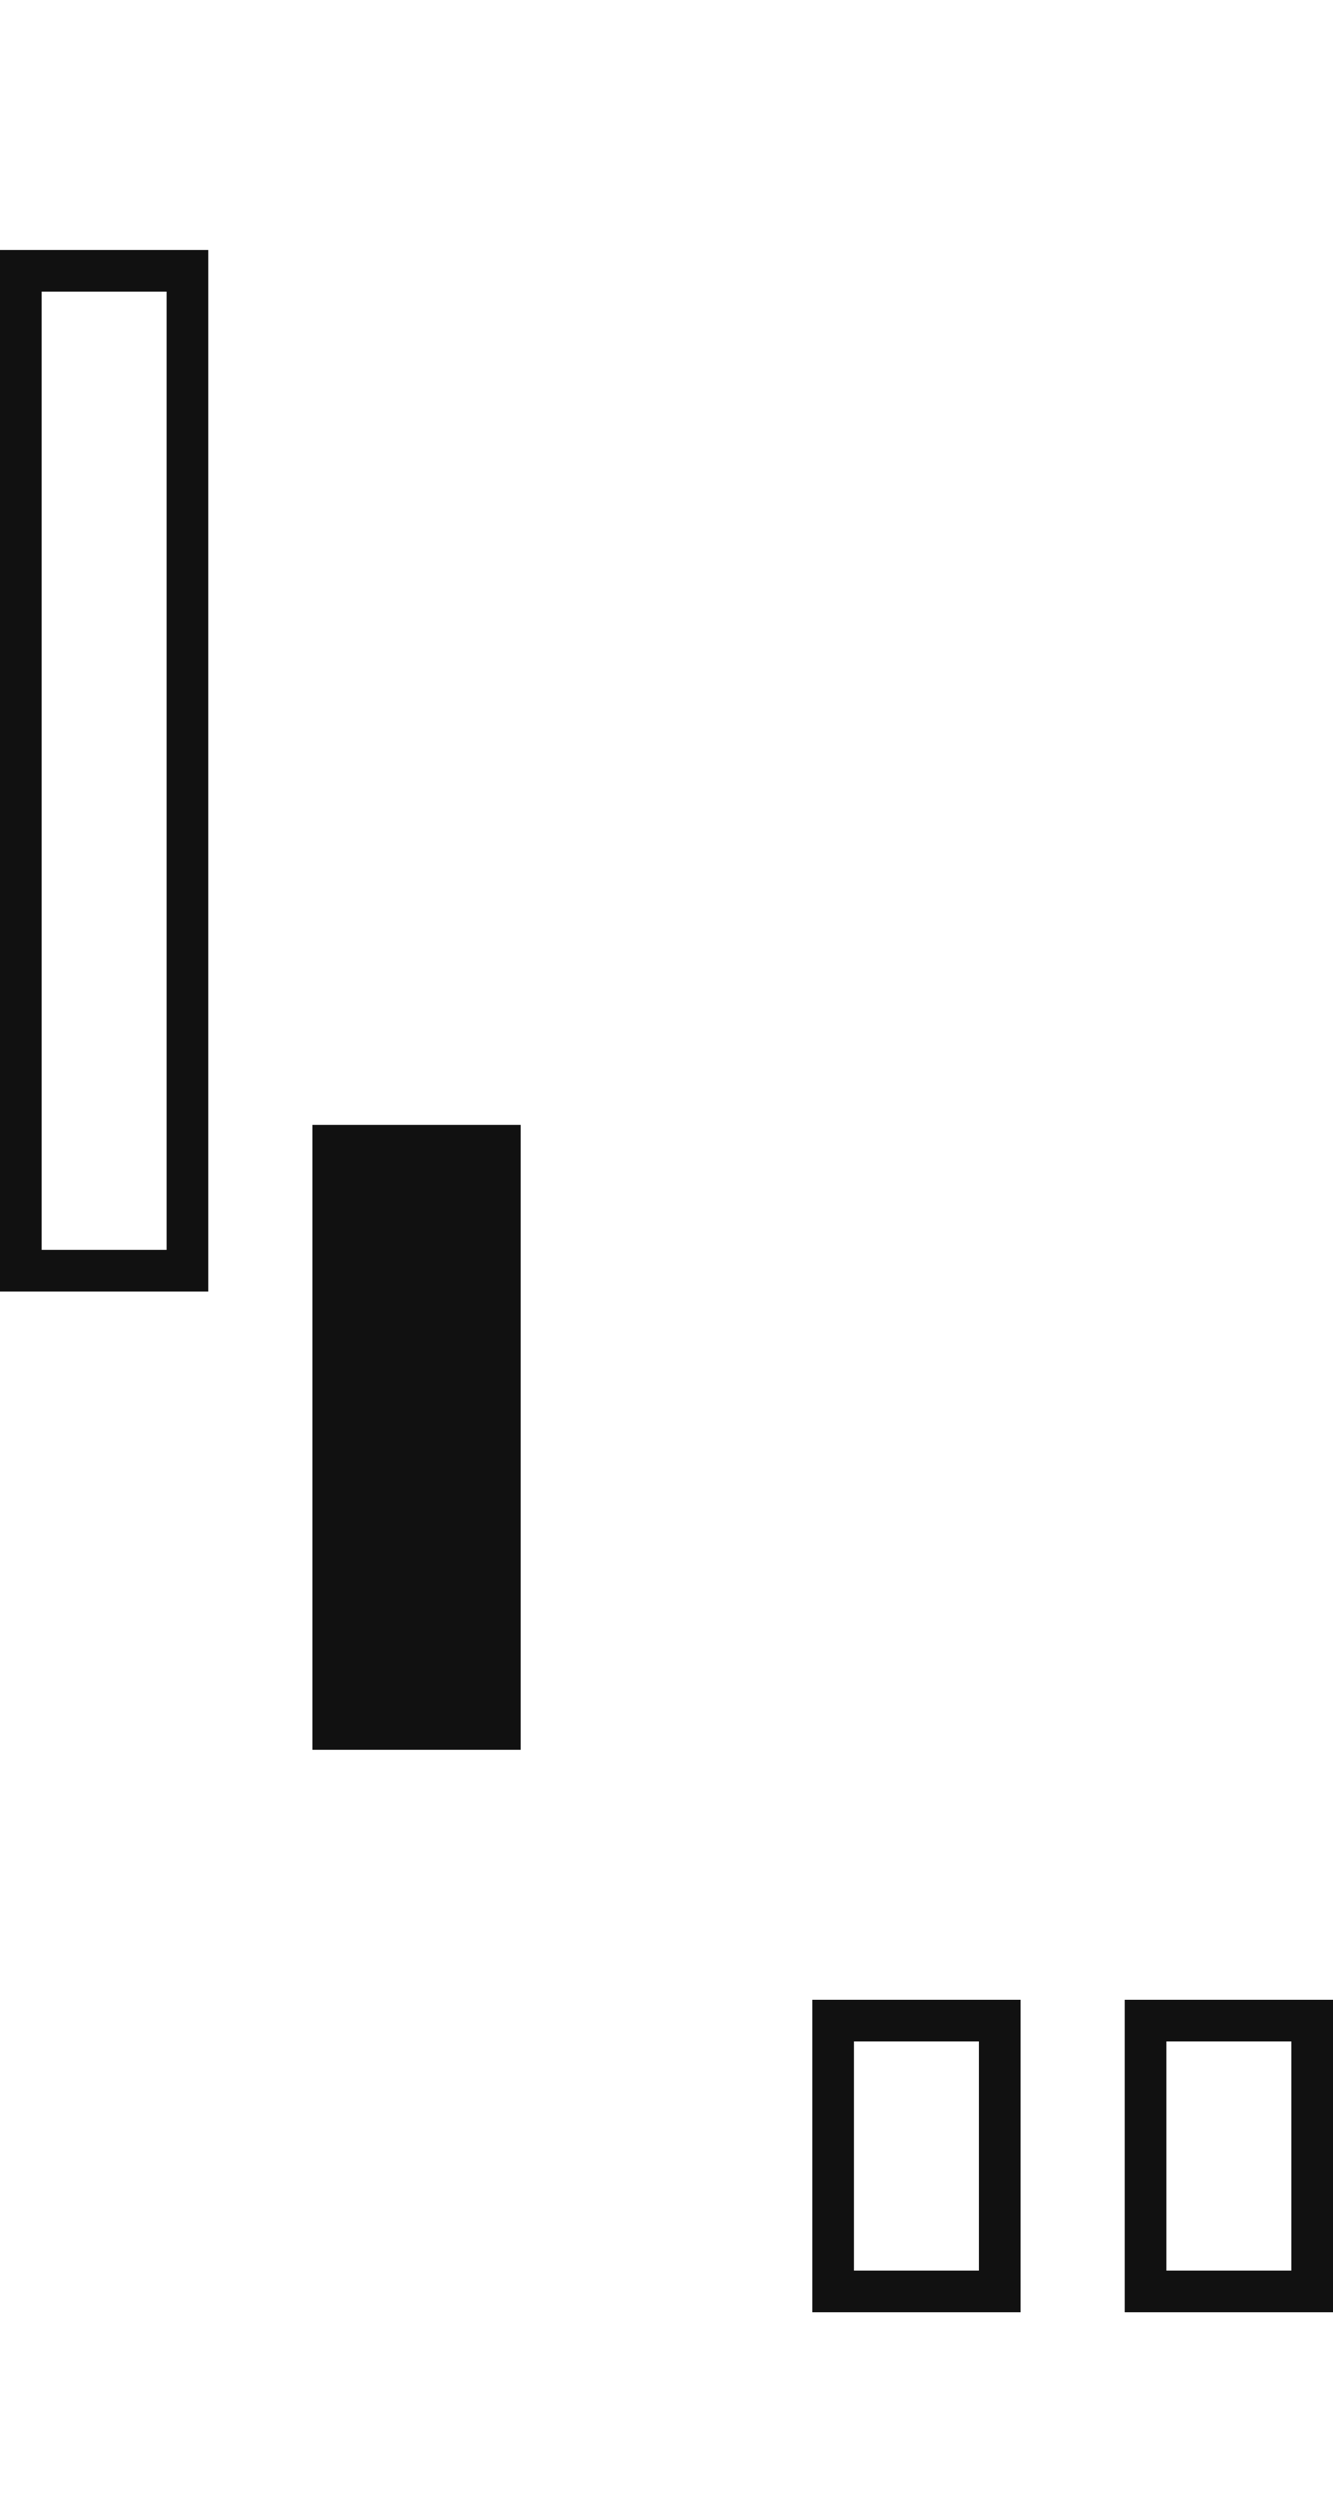
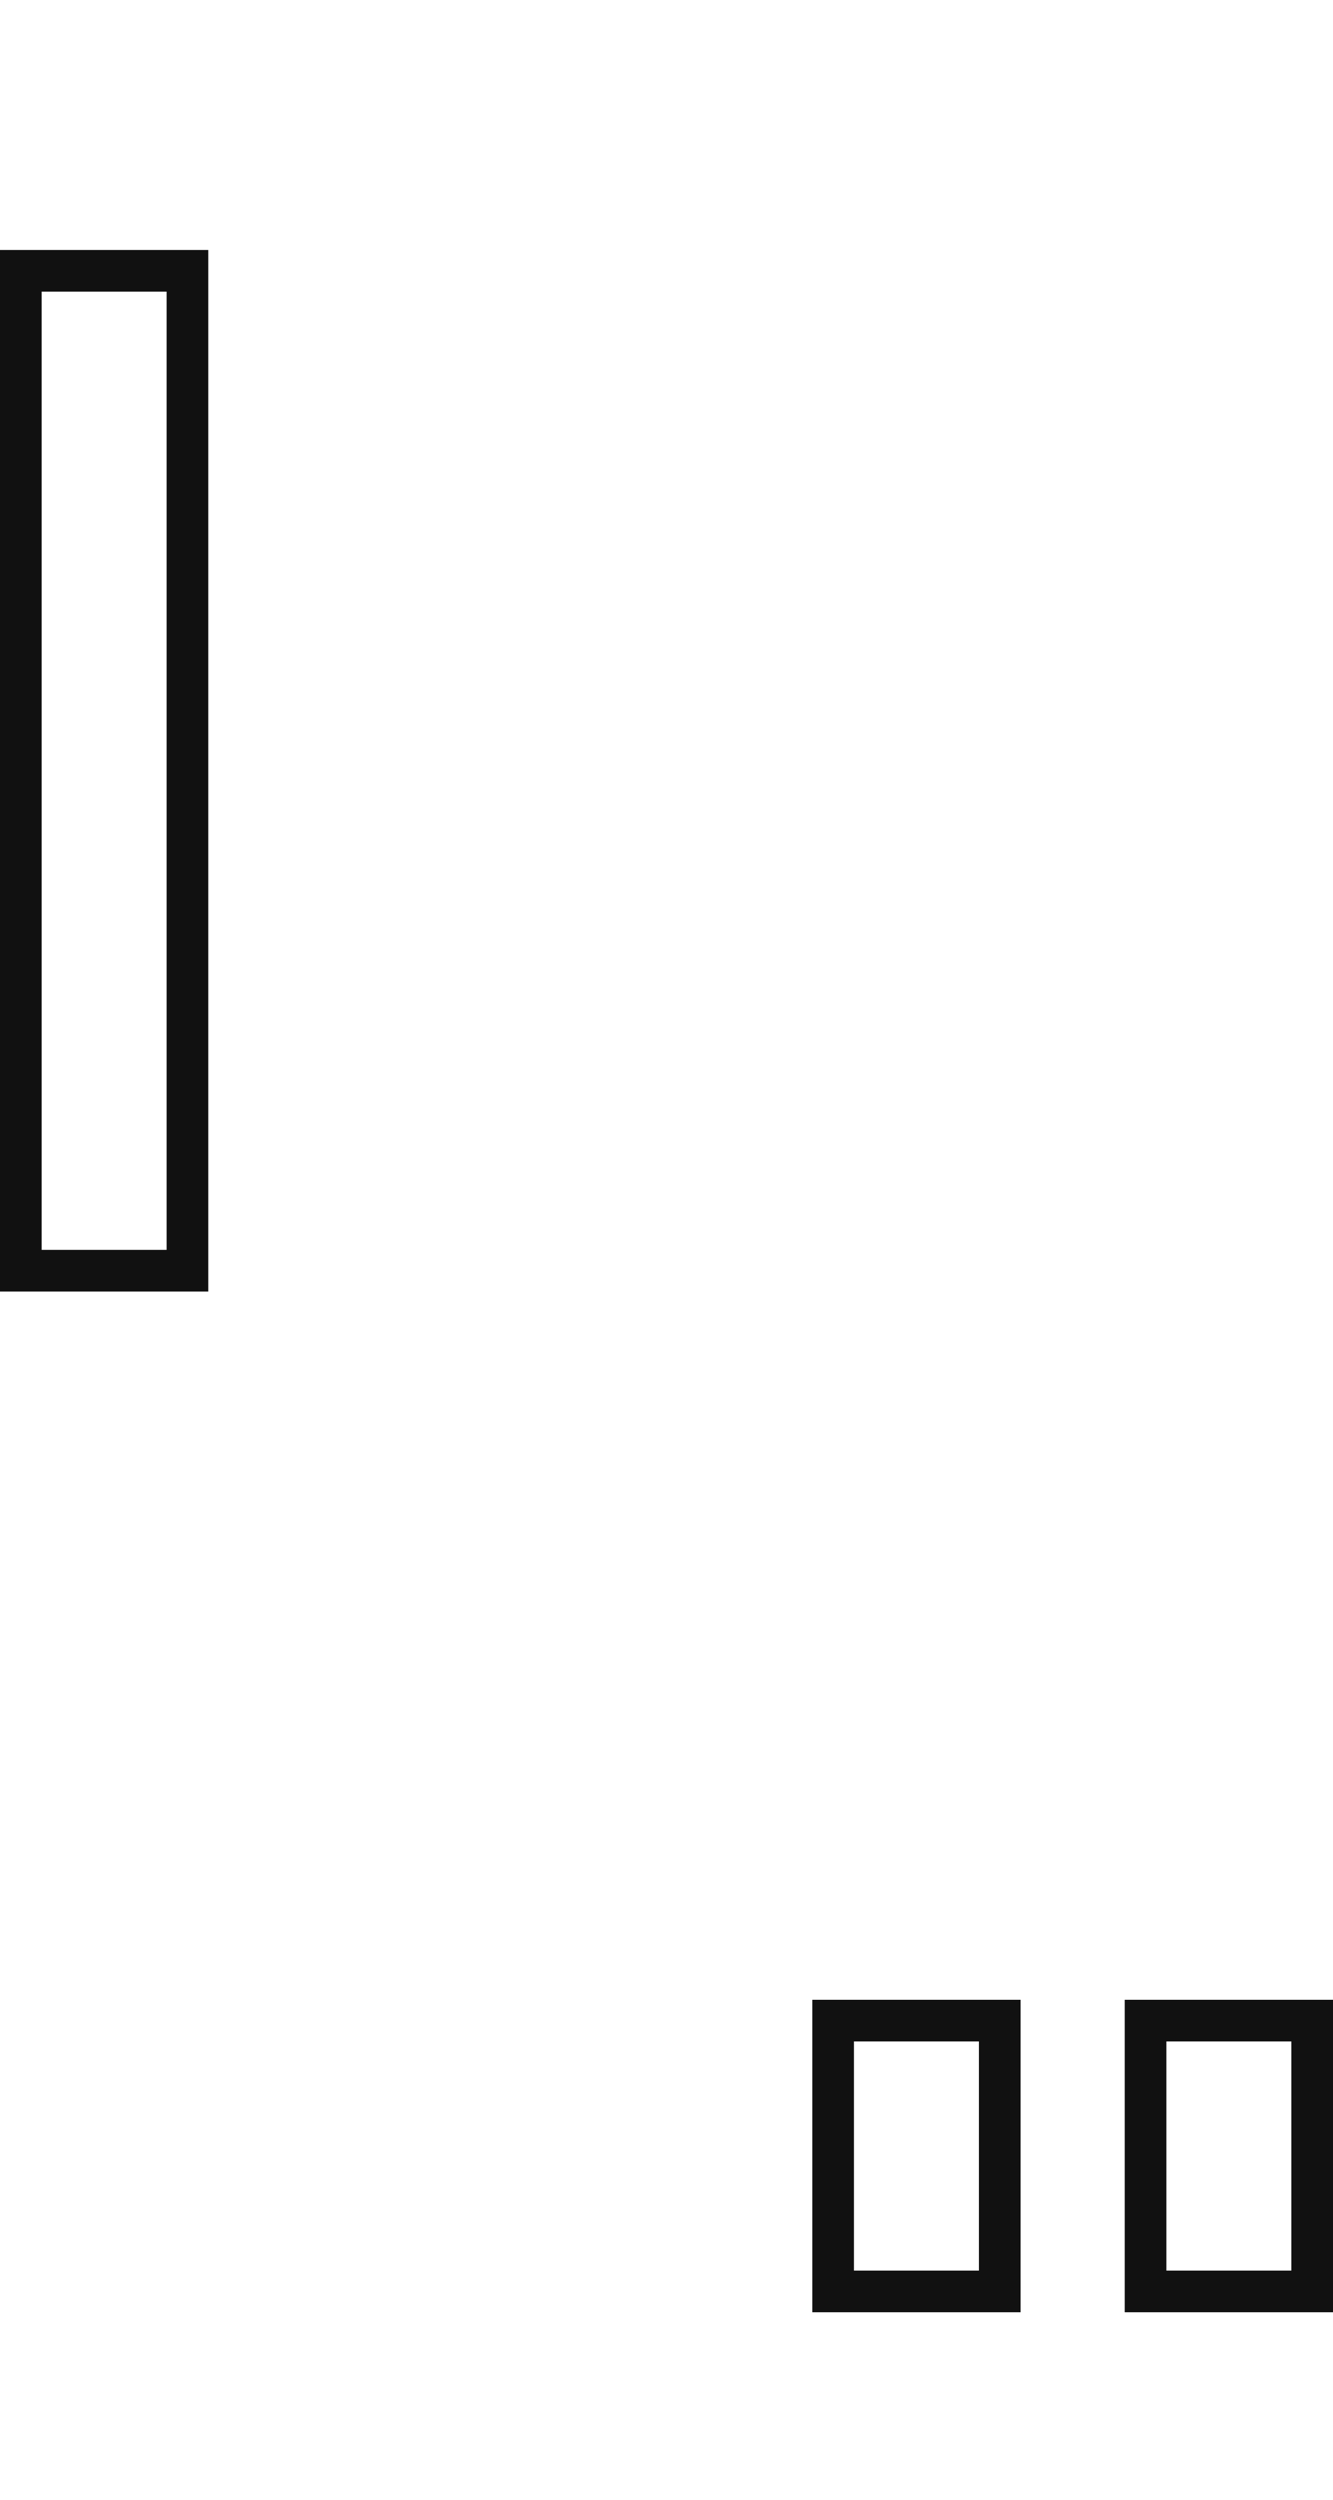
<svg xmlns="http://www.w3.org/2000/svg" width="64" height="120" viewBox="0 0 64 120" fill="none">
-   <rect x="15" y="54" width="10" height="30" fill="#111111" />
  <rect x="1" y="13" width="8" height="48" stroke="#111111" stroke-width="2" />
  <rect x="40" y="97" width="8" height="13" stroke="#111111" stroke-width="2" />
  <rect x="55" y="97" width="8" height="13" stroke="#111111" stroke-width="2" />
</svg>